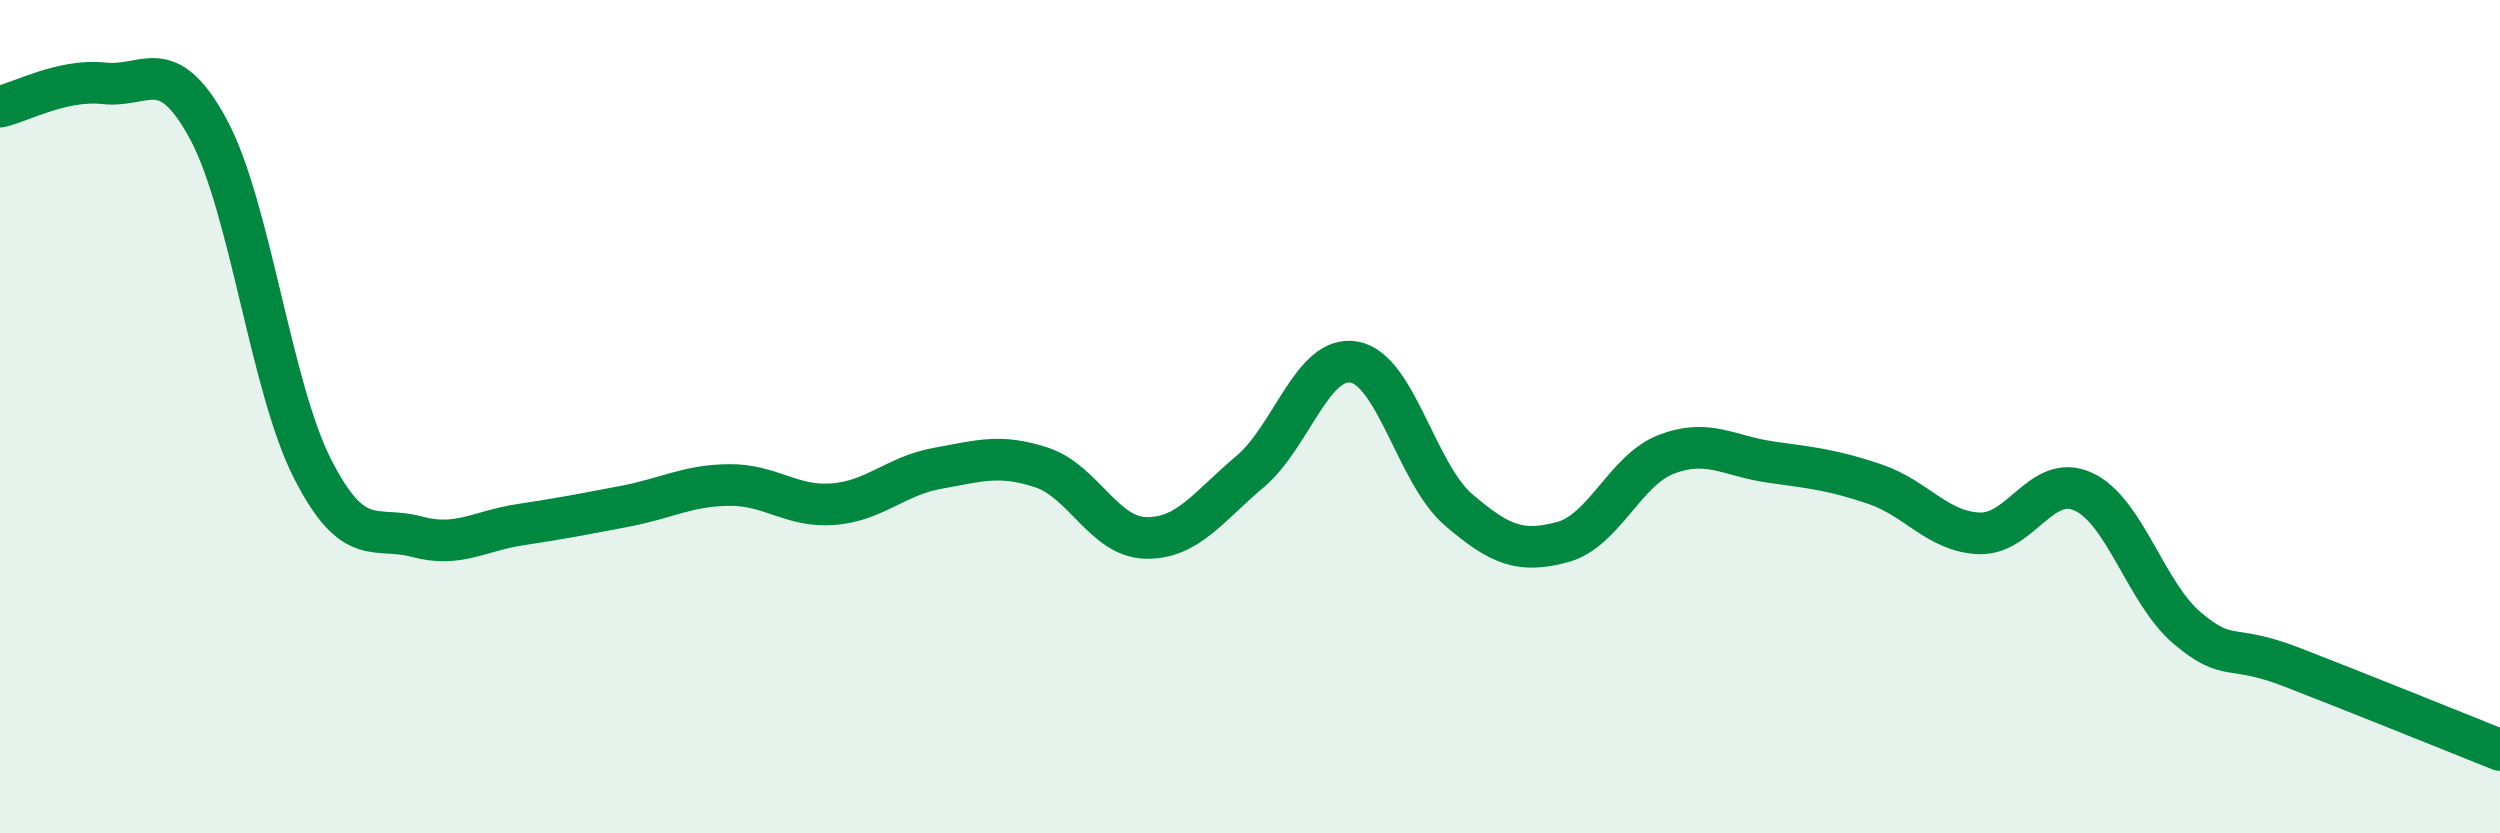
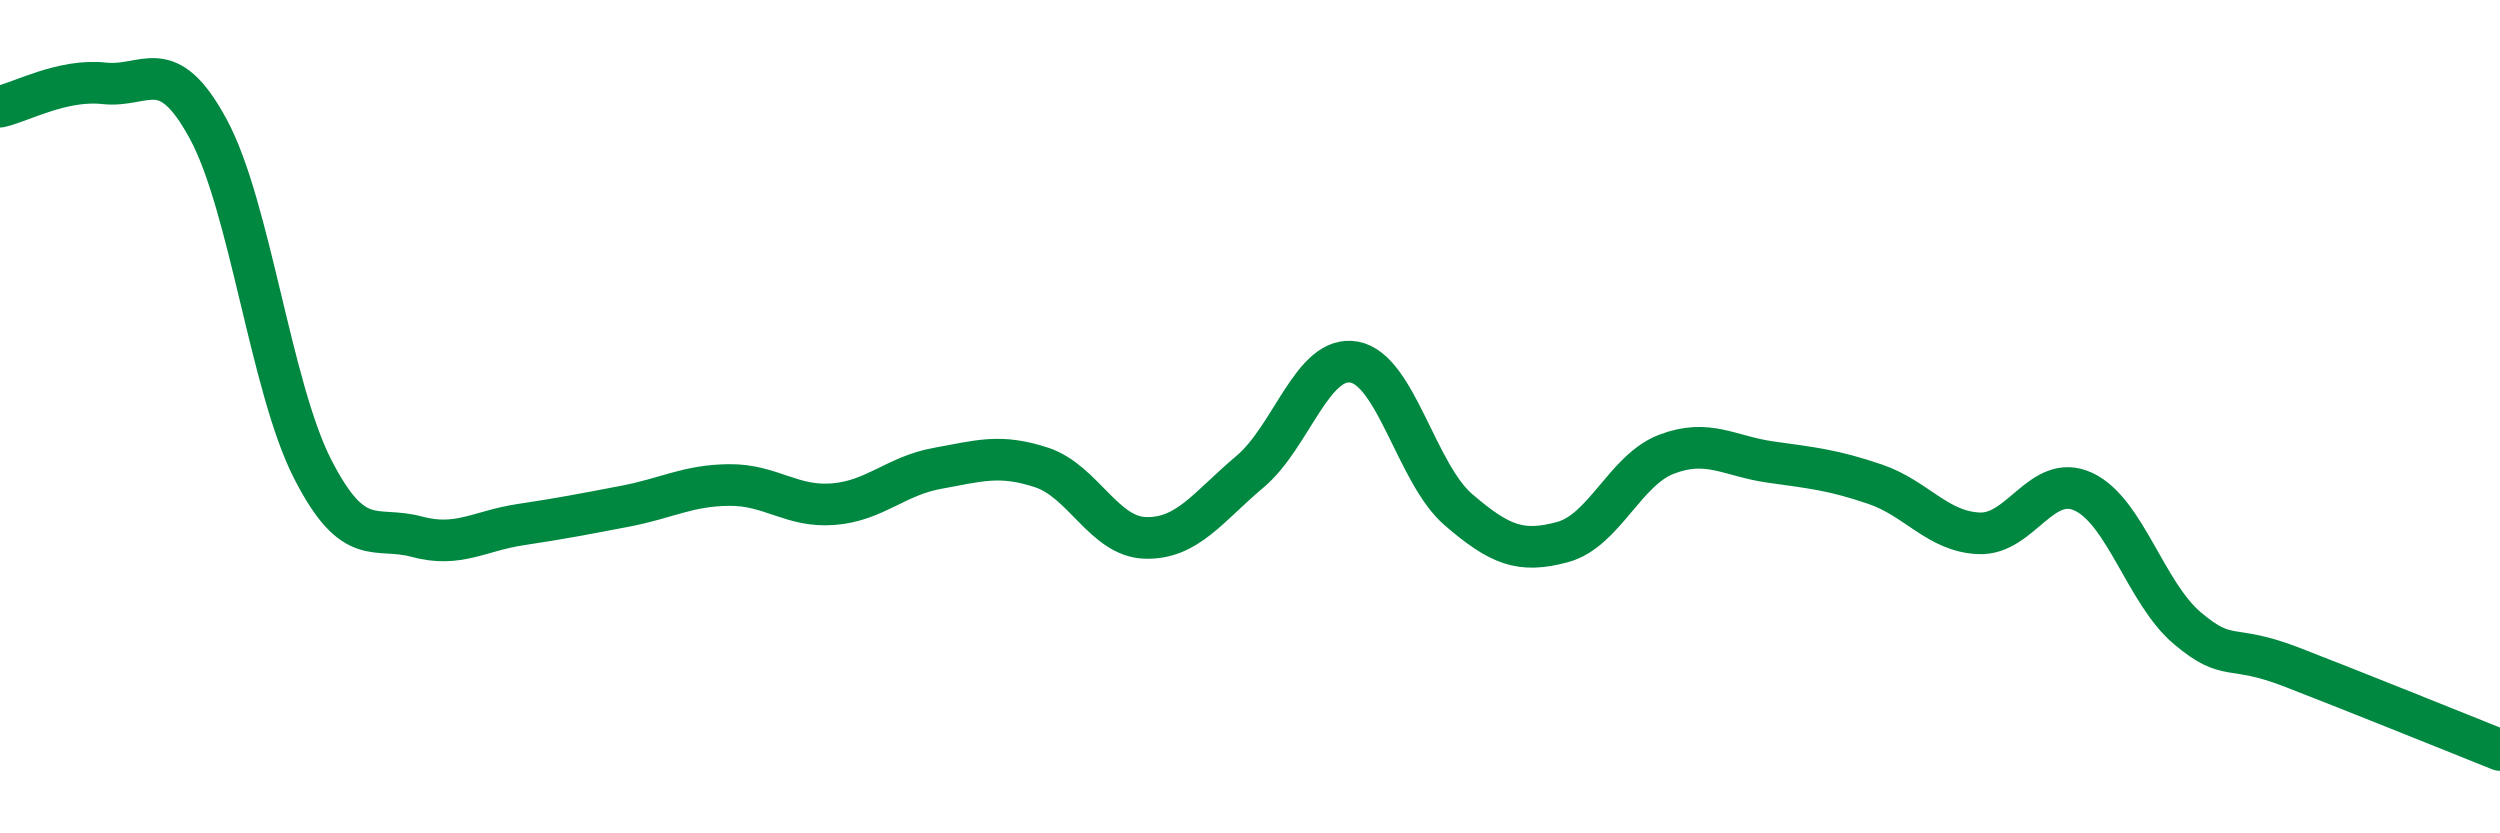
<svg xmlns="http://www.w3.org/2000/svg" width="60" height="20" viewBox="0 0 60 20">
-   <path d="M 0,2.56 C 0.5,2.45 1.5,1.89 2.5,2 C 3.5,2.11 4,1.25 5,3.1 C 6,4.95 6.5,9.29 7.5,11.25 C 8.5,13.21 9,12.61 10,12.88 C 11,13.15 11.5,12.74 12.5,12.59 C 13.5,12.44 14,12.34 15,12.15 C 16,11.96 16.5,11.65 17.5,11.64 C 18.5,11.63 19,12.18 20,12.1 C 21,12.02 21.5,11.42 22.5,11.24 C 23.5,11.06 24,10.89 25,11.22 C 26,11.55 26.5,12.89 27.5,12.91 C 28.5,12.93 29,12.16 30,11.32 C 31,10.48 31.5,8.51 32.5,8.69 C 33.5,8.87 34,11.37 35,12.23 C 36,13.09 36.5,13.28 37.5,13.01 C 38.5,12.74 39,11.28 40,10.9 C 41,10.52 41.5,10.95 42.5,11.09 C 43.5,11.23 44,11.28 45,11.62 C 46,11.96 46.5,12.76 47.5,12.8 C 48.5,12.84 49,11.34 50,11.8 C 51,12.26 51.5,14.24 52.5,15.08 C 53.5,15.92 53.5,15.43 55,16.01 C 56.5,16.59 59,17.6 60,18L60 20L0 20Z" fill="#008740" opacity="0.1" stroke-linecap="round" stroke-linejoin="round" />
  <path d="M 0,2.56 C 0.5,2.45 1.5,1.89 2.5,2 C 3.5,2.11 4,1.25 5,3.1 C 6,4.95 6.5,9.29 7.5,11.25 C 8.5,13.21 9,12.61 10,12.88 C 11,13.15 11.5,12.74 12.5,12.59 C 13.5,12.44 14,12.34 15,12.15 C 16,11.96 16.5,11.65 17.5,11.64 C 18.5,11.63 19,12.18 20,12.1 C 21,12.02 21.5,11.42 22.5,11.24 C 23.5,11.06 24,10.89 25,11.22 C 26,11.55 26.5,12.89 27.5,12.91 C 28.5,12.93 29,12.16 30,11.32 C 31,10.48 31.5,8.51 32.5,8.69 C 33.5,8.87 34,11.37 35,12.23 C 36,13.09 36.5,13.28 37.5,13.01 C 38.5,12.74 39,11.28 40,10.9 C 41,10.52 41.5,10.95 42.5,11.09 C 43.5,11.23 44,11.28 45,11.62 C 46,11.96 46.5,12.76 47.5,12.8 C 48.5,12.84 49,11.34 50,11.8 C 51,12.26 51.5,14.24 52.5,15.08 C 53.5,15.92 53.5,15.43 55,16.01 C 56.5,16.59 59,17.6 60,18" stroke="#008740" stroke-width="1" fill="none" stroke-linecap="round" stroke-linejoin="round" />
</svg>